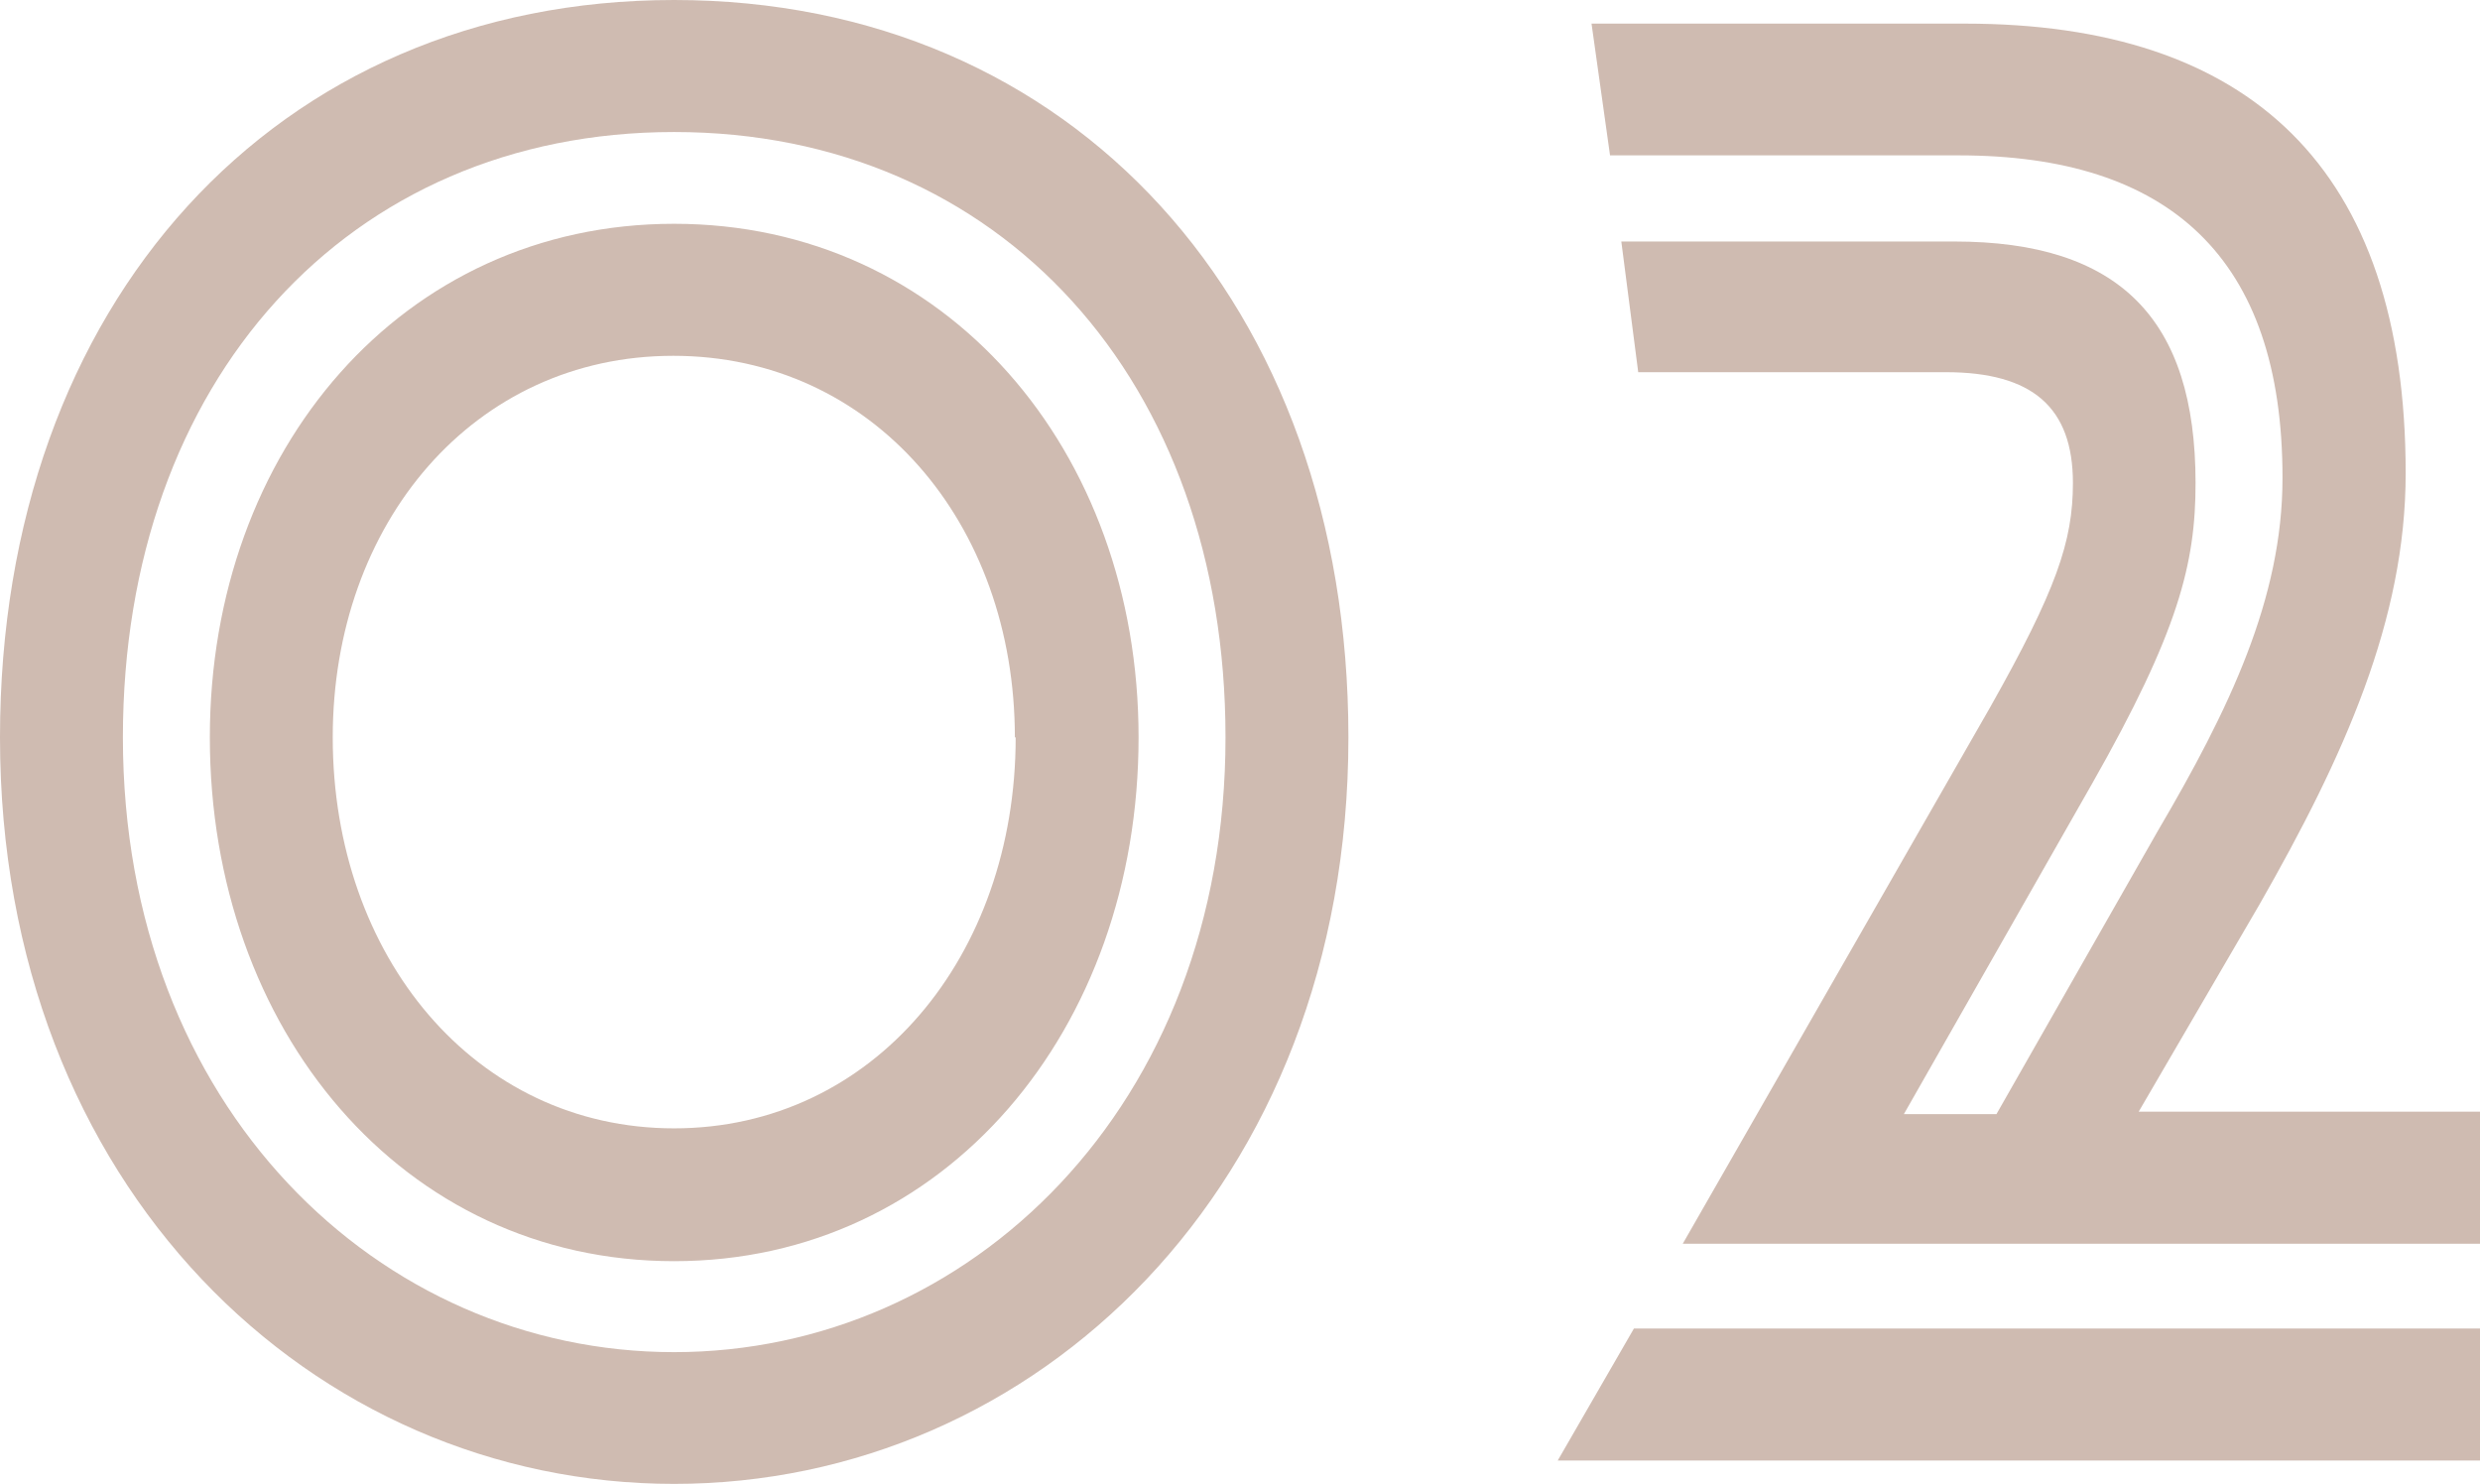
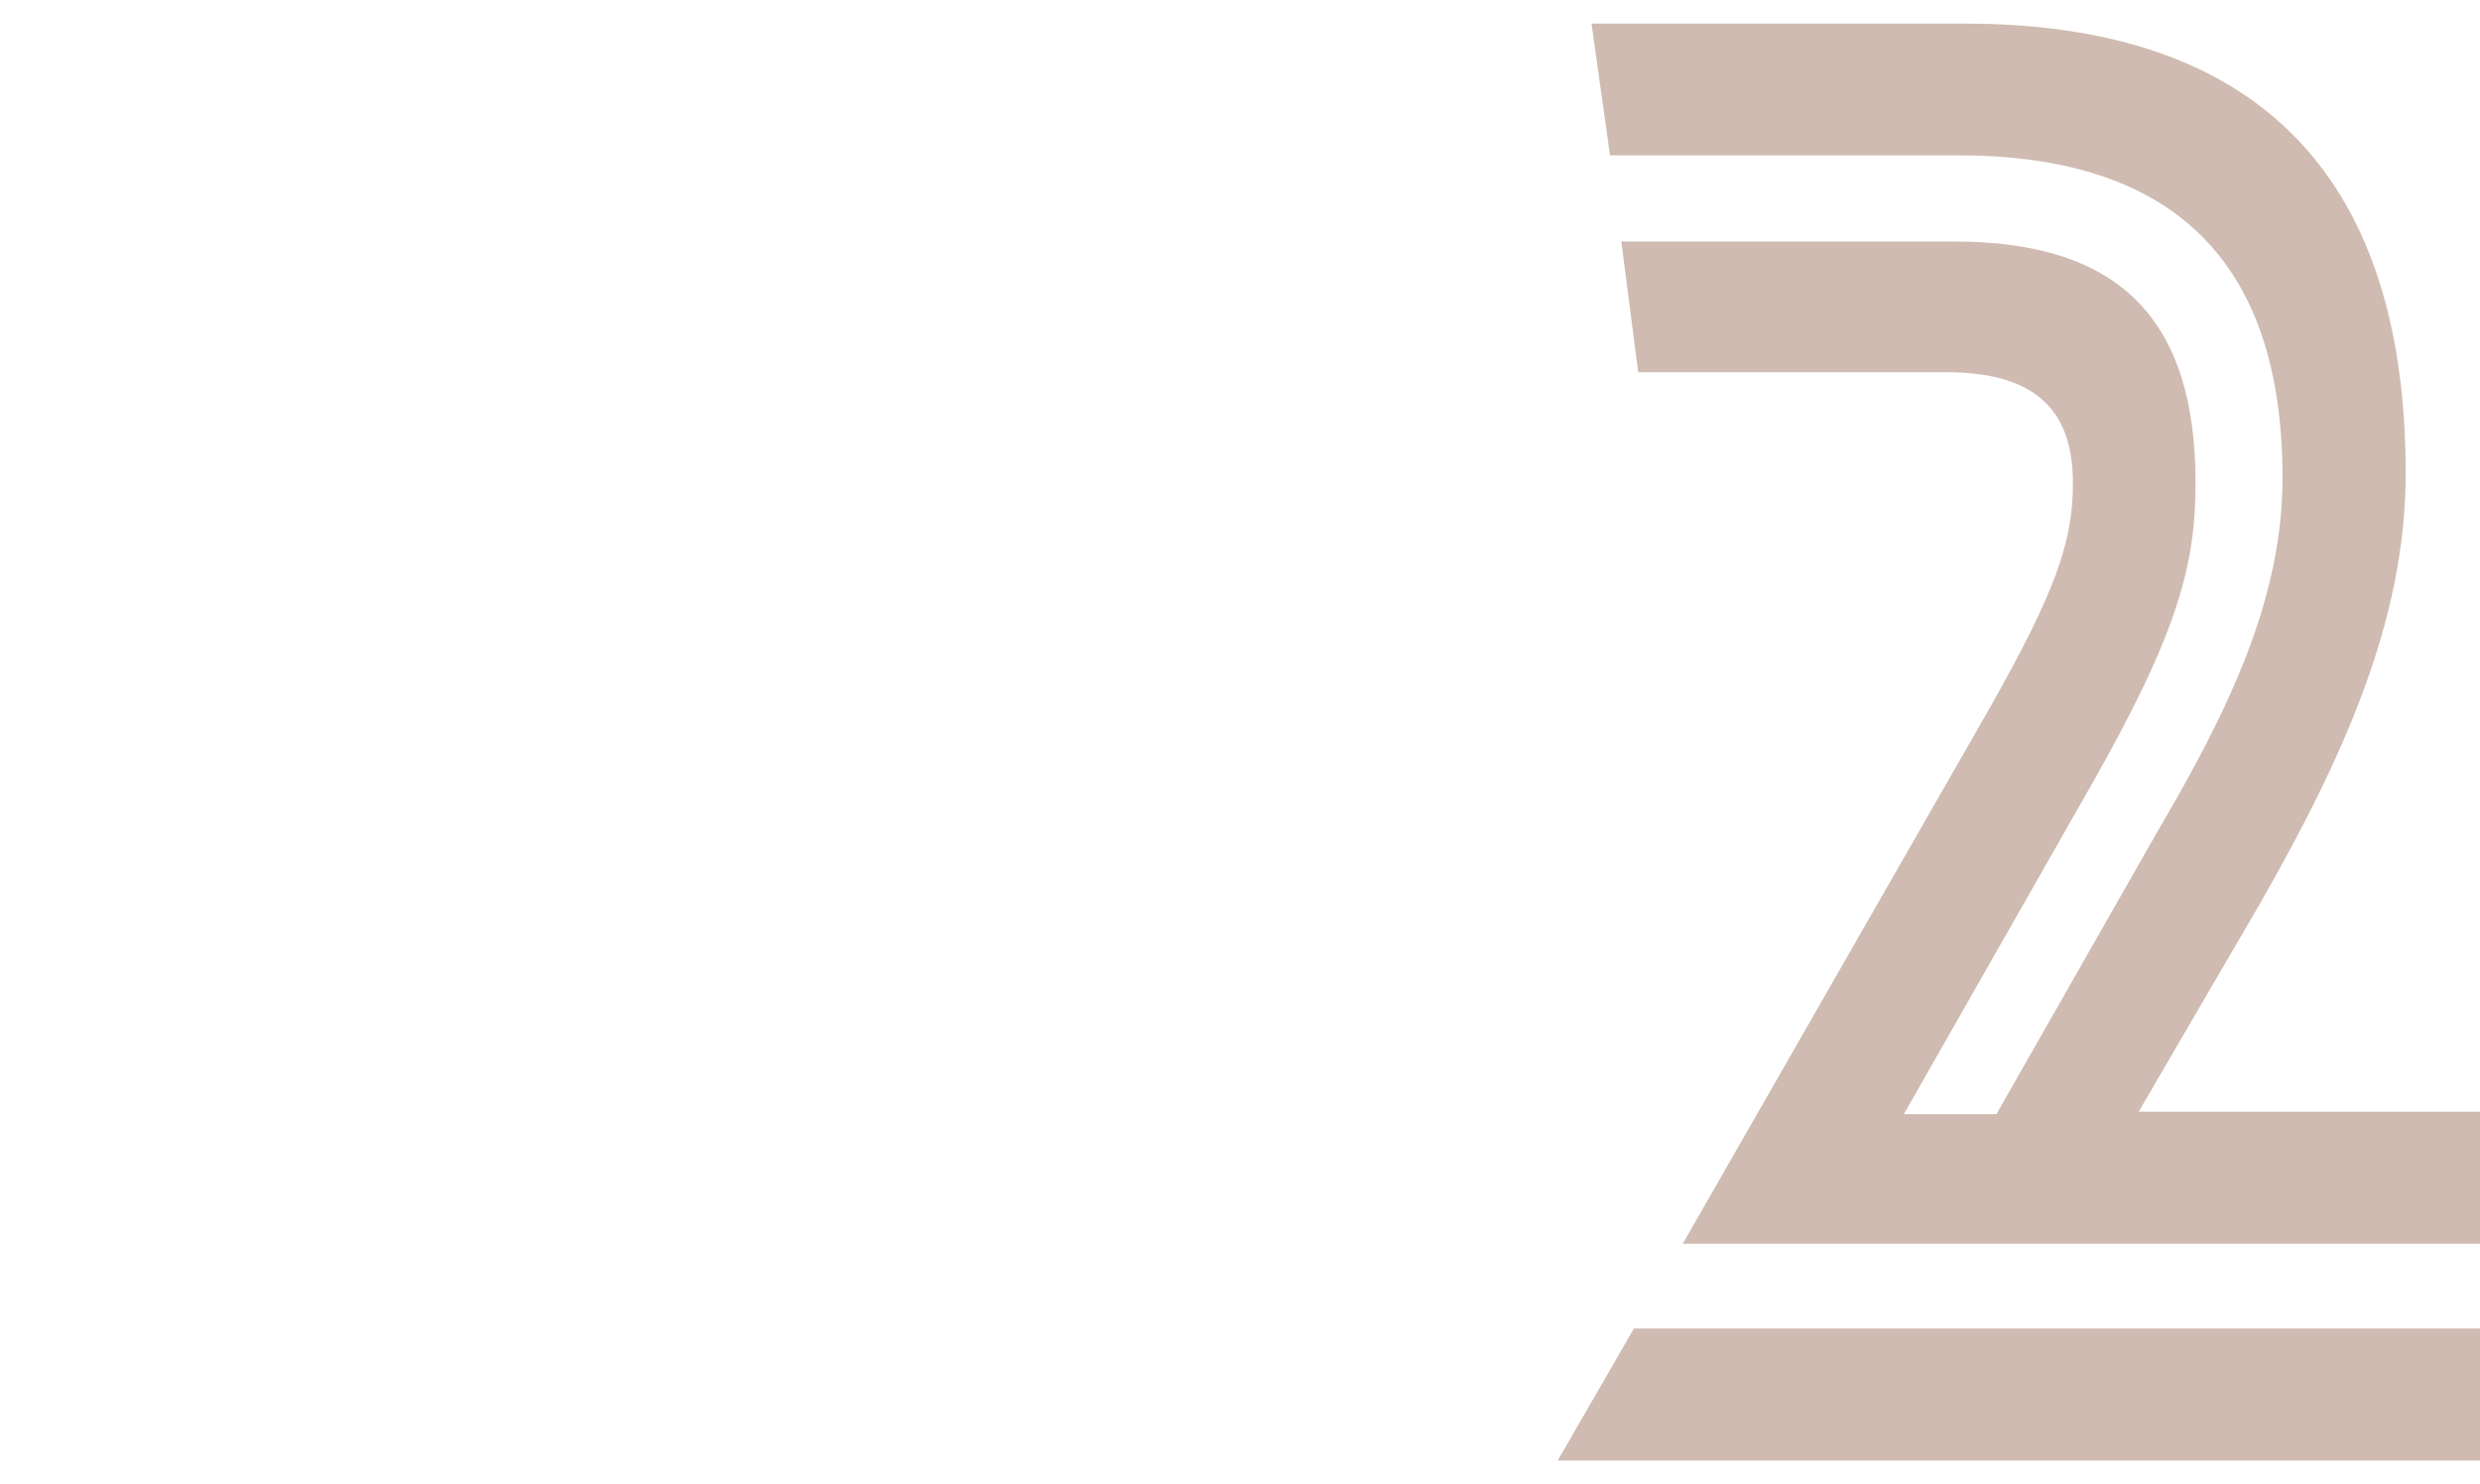
<svg xmlns="http://www.w3.org/2000/svg" viewBox="0 0 92.42 55.3">
  <defs>
    <style>.cls-1{fill:#cfbbb1;}</style>
  </defs>
  <g id="レイヤー_2" data-name="レイヤー 2">
    <g id="design">
-       <path class="cls-1" d="M0,27.48C0,11.32,10.27,0,25.12,0S50.25,11.32,50.25,27.48c0,16.76-11.69,27.82-25.13,27.82S0,44.24,0,27.48Zm45.67,0c0-13.26-8.38-22.56-20.55-22.56S4.58,14.22,4.58,27.48c0,13.78,9.56,22.91,20.54,22.91S45.67,41.26,45.67,27.48Zm-37.85,0C7.82,16.77,15,8.34,25.12,8.34s17.31,8.43,17.31,19.14C42.43,38.36,35.24,47,25.12,47S7.82,38.36,7.82,27.48Zm30,0c0-8-5.3-14.22-12.73-14.22S12.4,19.49,12.4,27.48c0,8.16,5.3,14.57,12.72,14.57S37.85,35.64,37.85,27.48Z" />
      <path class="cls-1" d="M60.89,49.51H92.42v4.92H58.05ZM72.82,9c6.17,0,9,2.9,9,9,0,3-.63,5.53-3.87,11.23l-7,12.29H74.4l6-10.53c2.68-4.56,4.66-8.69,4.66-13.17C85.07,9.57,80.8,5.79,73,5.79H60L59.31.88H73.22c10.59,0,16.43,5.35,16.43,16.76,0,5.45-2.29,10.54-5.45,16.07l-4.5,7.72H92.42v4.92H62.71l11.46-20C76.62,22,77.25,20.19,77.25,18c0-2.81-1.5-4.13-4.74-4.13H61.05L60.42,9Z" />
    </g>
  </g>
</svg>